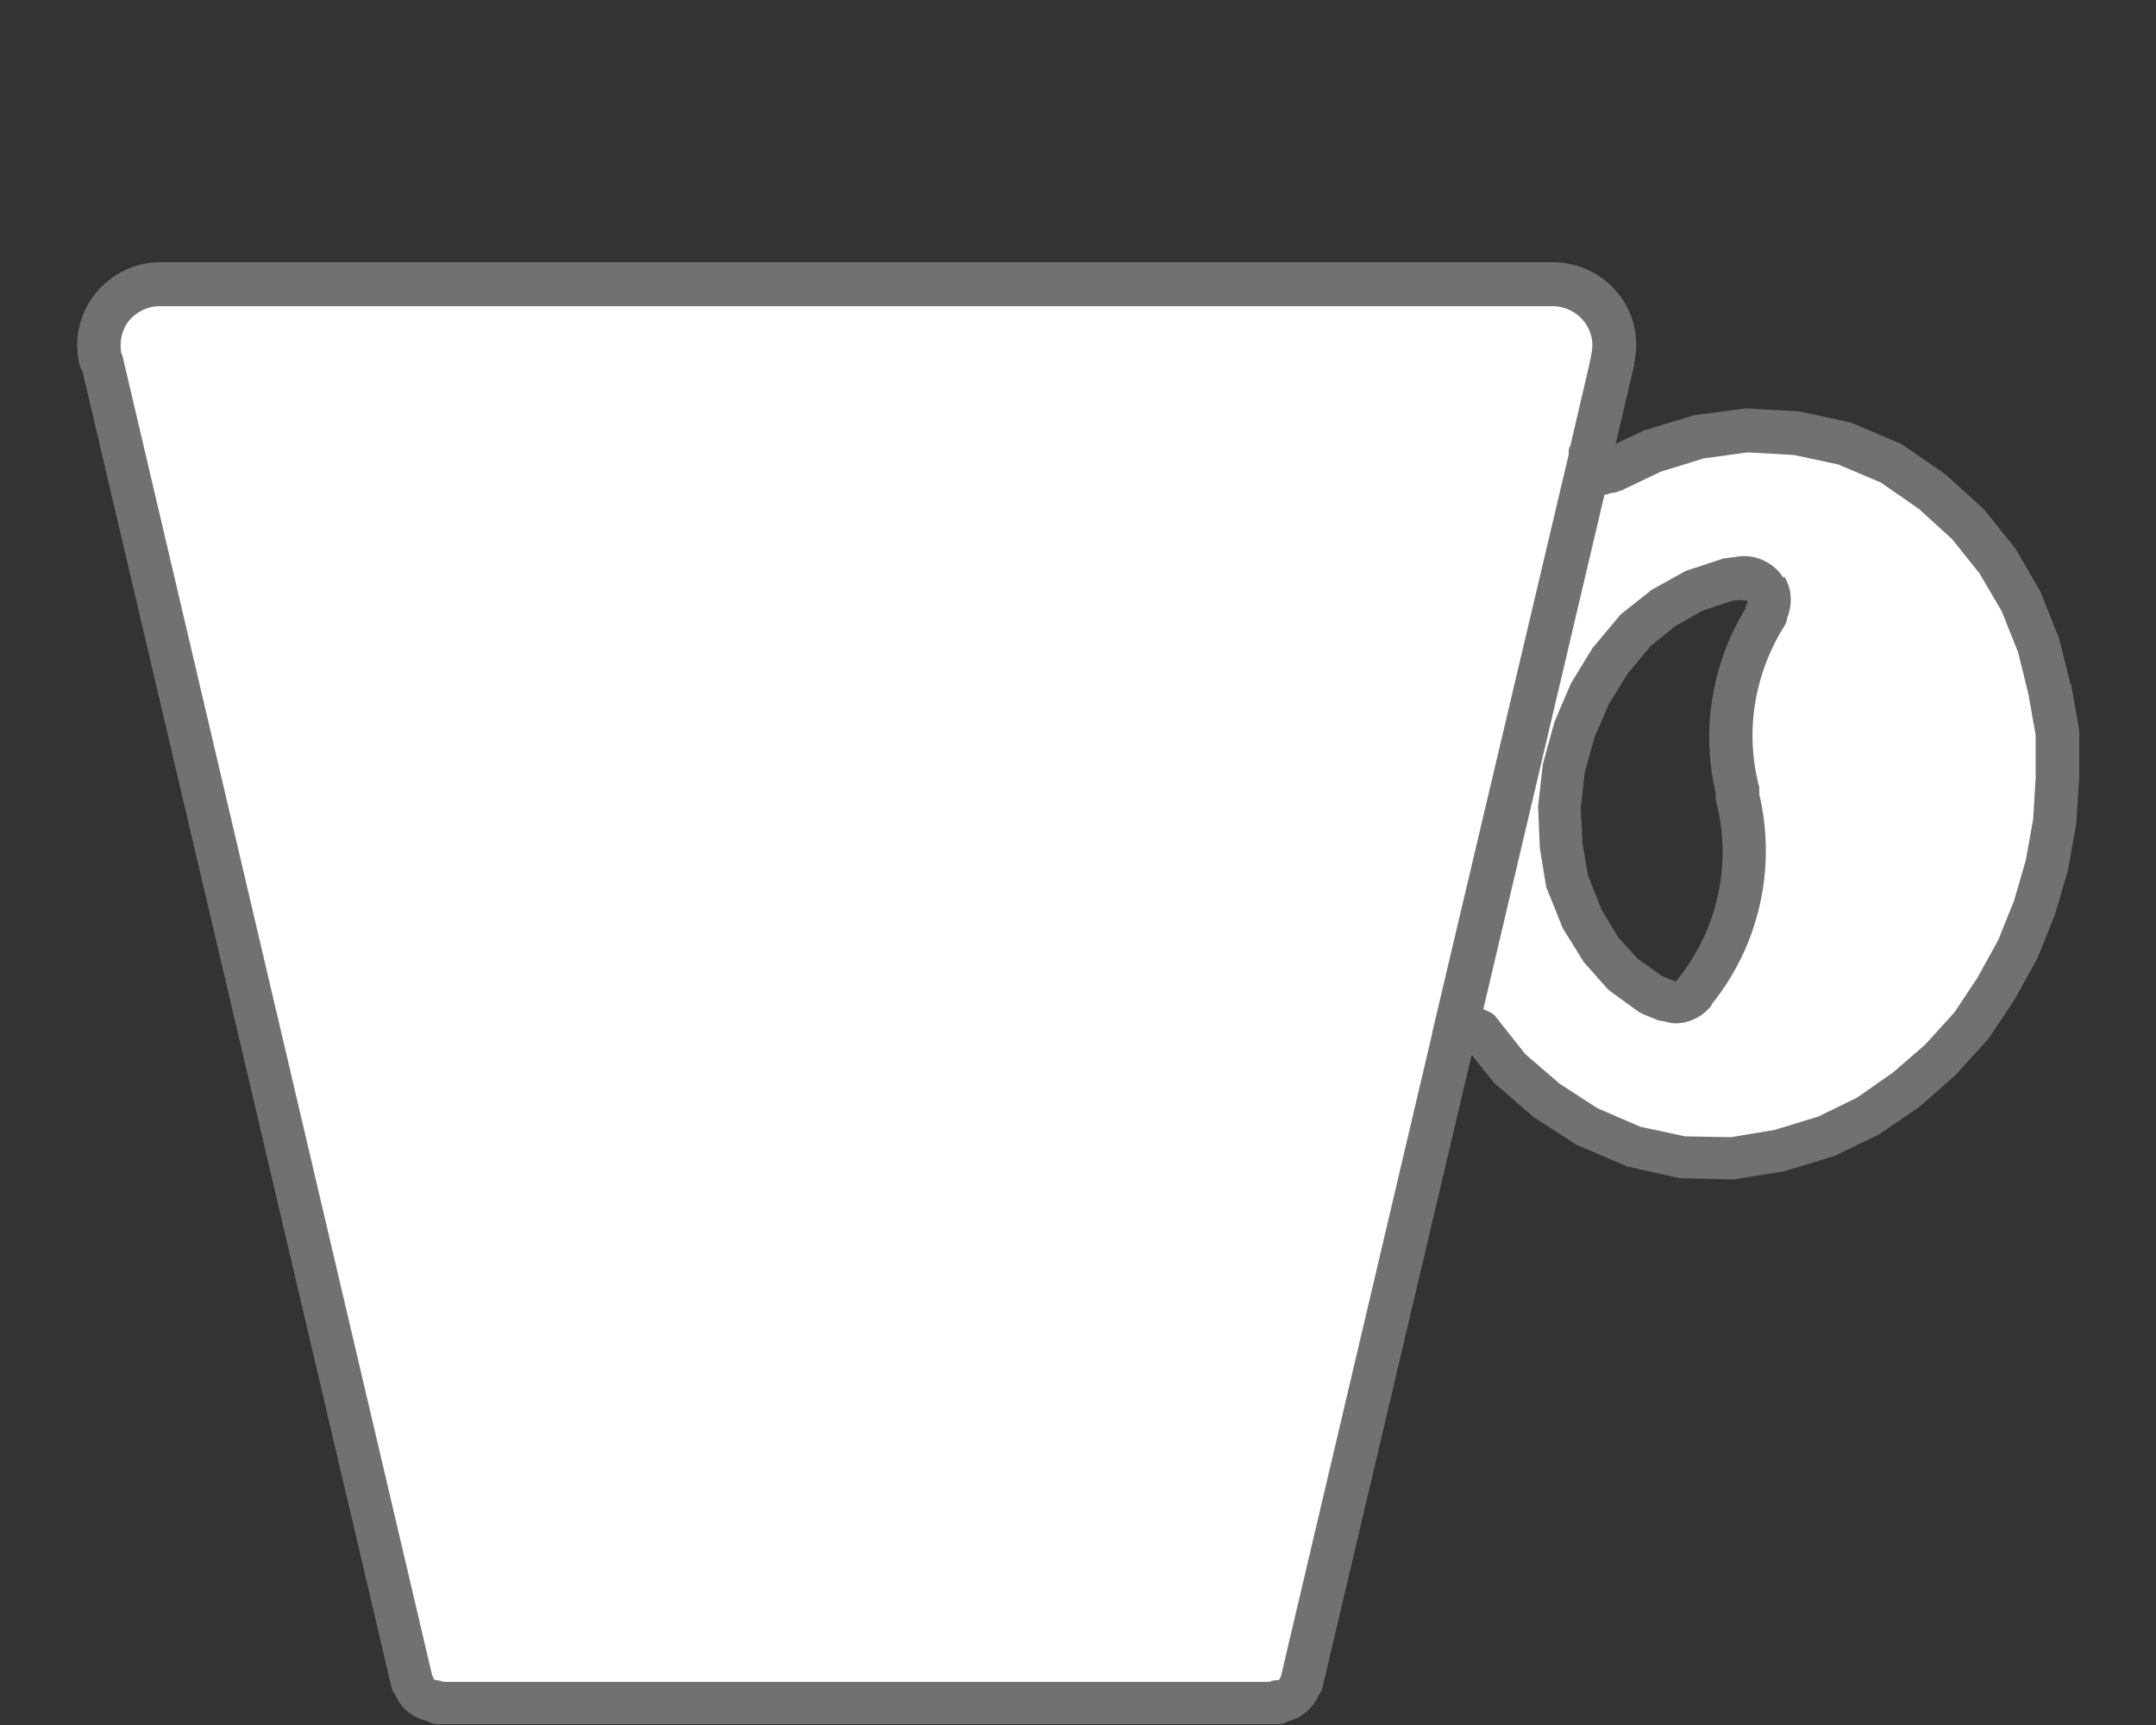
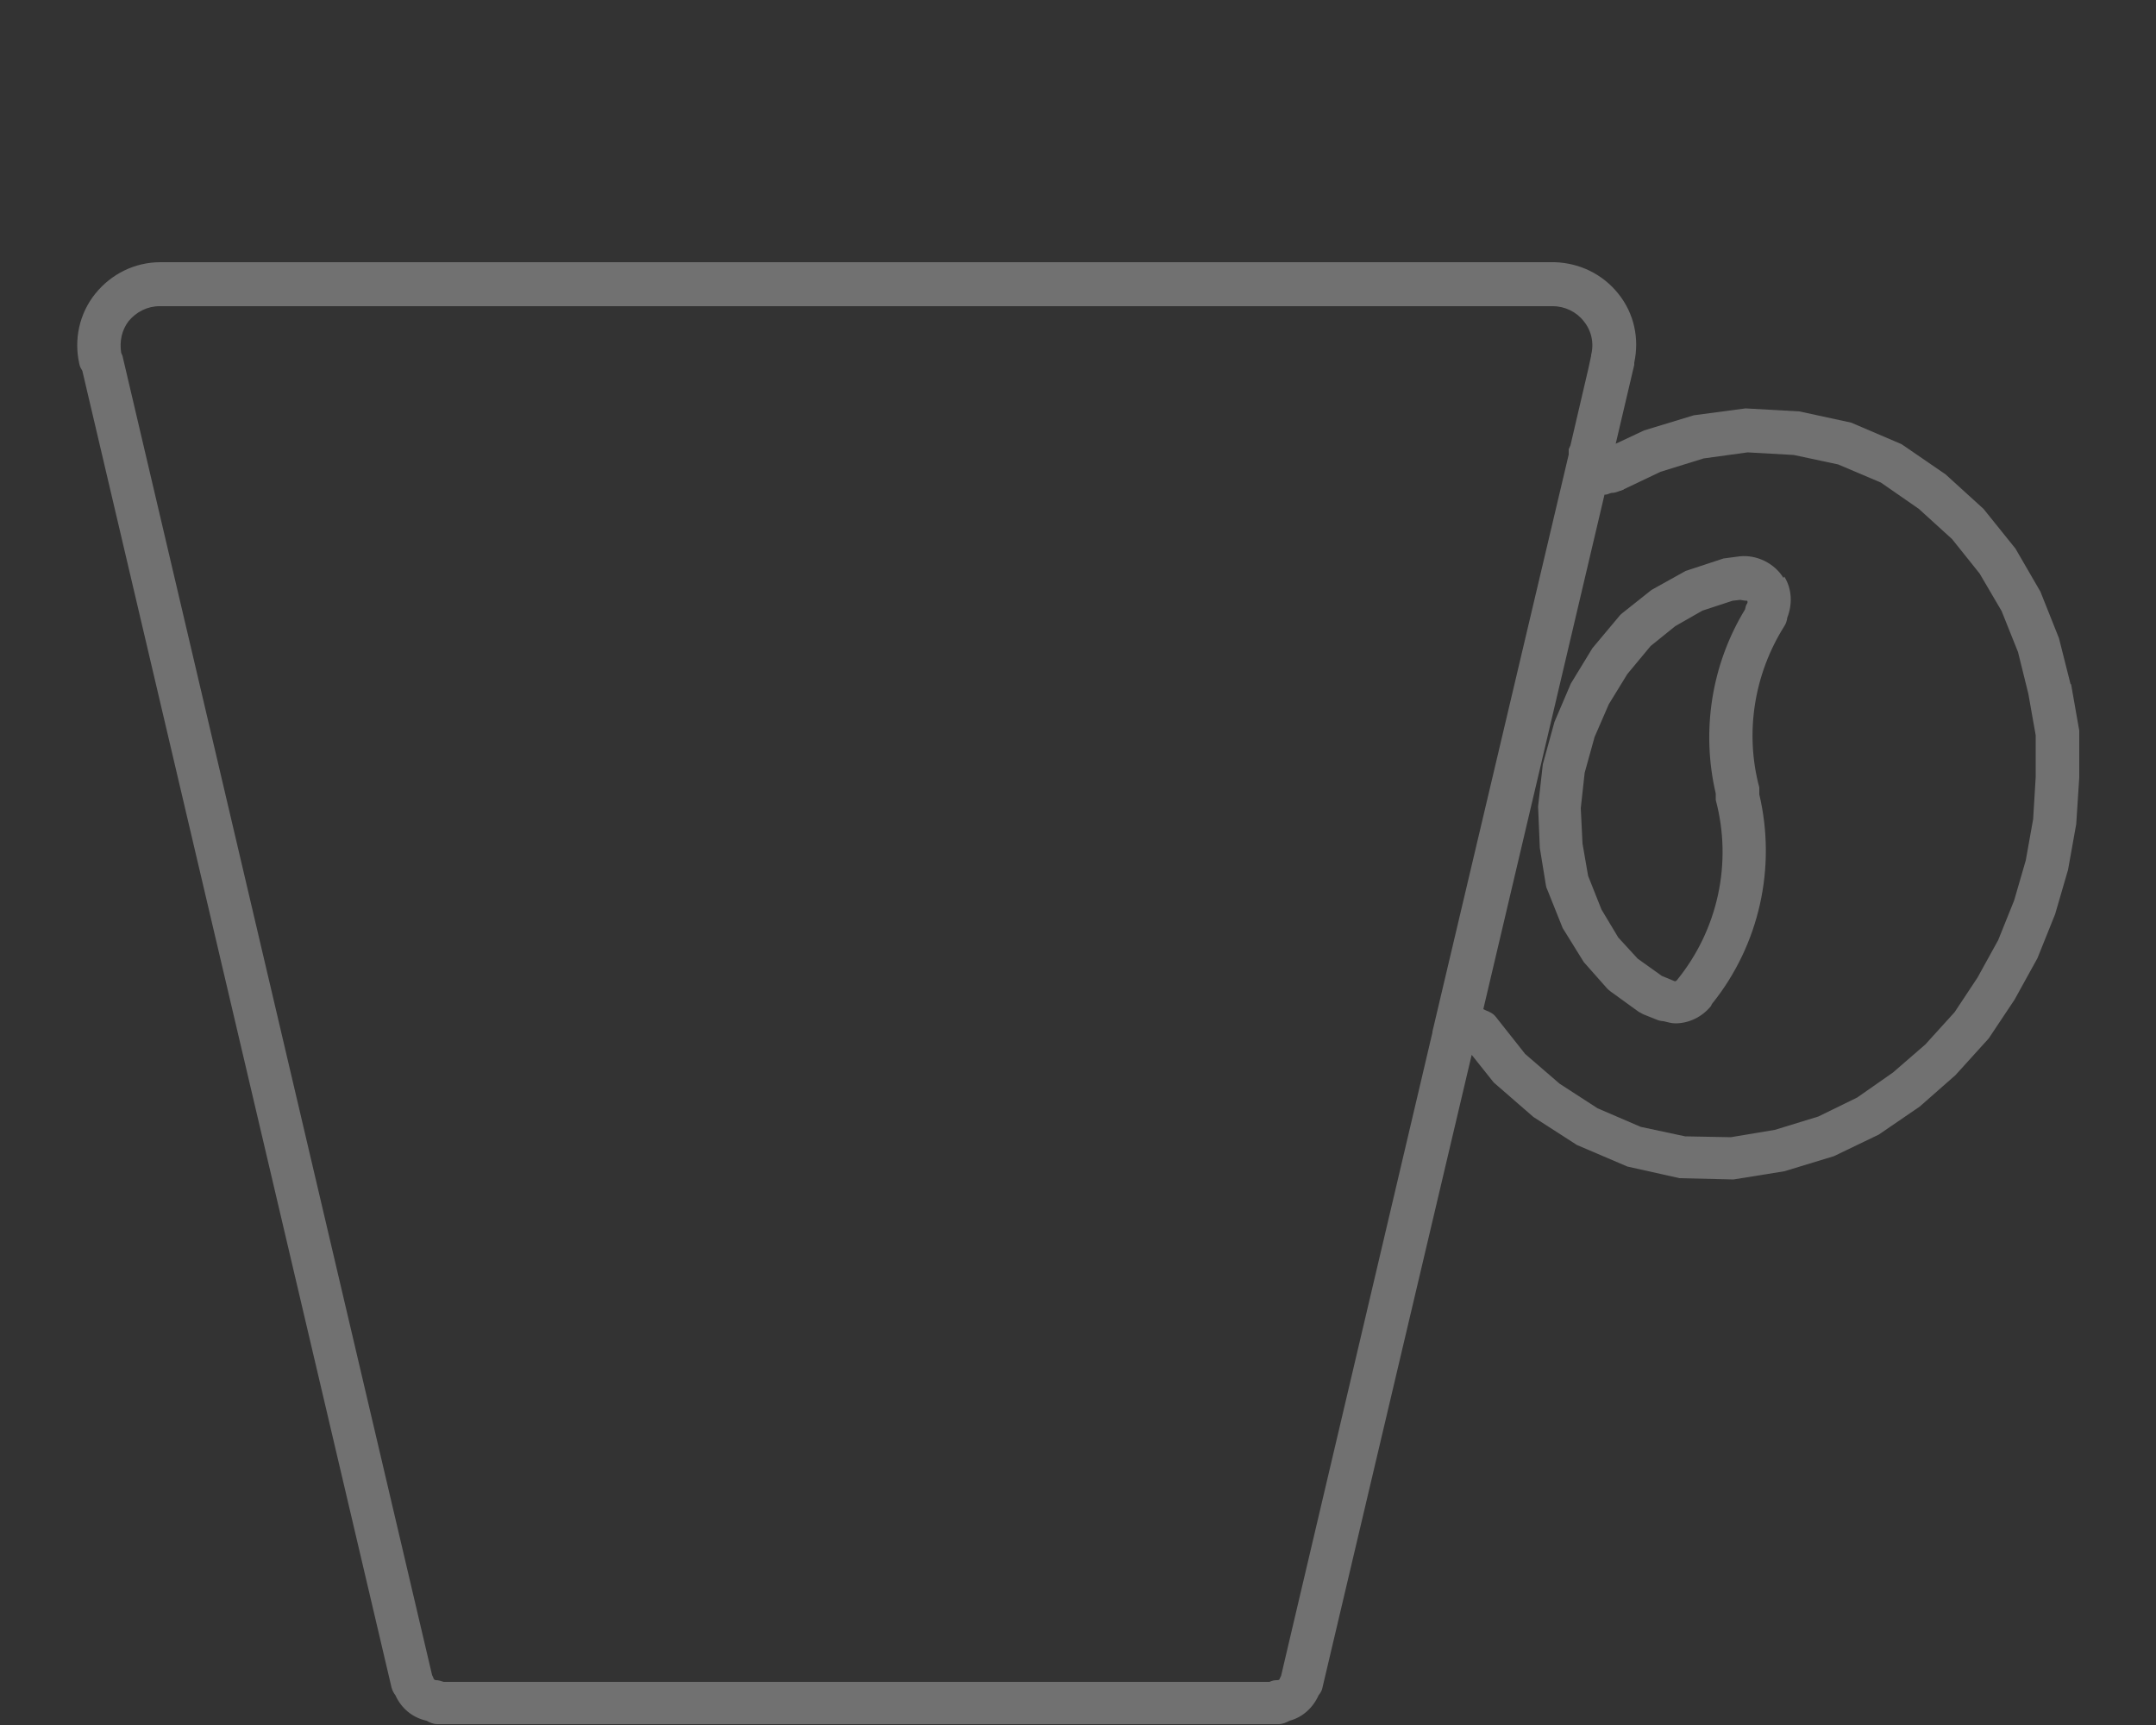
<svg xmlns="http://www.w3.org/2000/svg" id="Ninfea" viewBox="0 0 50 40">
  <rect x="0" y="0" width="50" height="40" fill="#333333" stroke="none" />
  <defs>
    <style>
      .cls-1 {
        fill: #717171;
      }

      .cls-1, .cls-2 {
        stroke-width: 0px;
      }

      .cls-2 {
        fill: #fff;
      }
    </style>
  </defs>
-   <path class="cls-2" d="M3.03,6.57h33.02c.96.51,1.16.96.91,2.04-.11.49-.23.98-.34,1.47-.05.21-.15.44.04.62.22.21.45.06.66-.04,1.12-.5,2.26-.8,3.51-.71,1.84.14,3.39.86,4.61,2.25,1.04,1.18,1.59,2.57,1.87,4.1.1.53-.04,1.07.16,1.58v.09c-.15.62-.13,1.27-.29,1.9-.84,3.26-2.67,5.6-6,6.6-2.46.74-5.27-.17-6.85-2.2-.07-.09-.14-.17-.21-.25-.4-.41-.67-.35-.83.2-.05.18-.09.37-.14.55-1.07,4.57-2.15,9.15-3.22,13.72-.17.72-.3.81-1.04.81-3.13,0-6.26,0-9.38,0s-6.26,0-9.38,0c-.62,0-.77-.12-.92-.71-.08-.34-.16-.67-.23-1.01-1.48-6.29-2.95-12.58-4.43-18.86-.79-3.37-1.59-6.73-2.38-10.1-.23-.99.01-1.55.88-2.06ZM35.78,18.77c.03.32.05.61.09.91.19,1.36.77,2.48,1.96,3.23.6.38.86.32,1.26-.25.86-1.22,1.15-2.57.86-4.02-.29-1.41-.29-2.77.4-4.08.17-.31.42-.66.13-1-.29-.34-.69-.18-1.06-.1-.03,0-.06.02-.09.03-2.13.66-3.42,2.94-3.55,5.29Z" />
  <path class="cls-1" d="M48.02,15.87l-.27-1.07-.43-1.08-.58-1-.74-.92-.88-.8-1.02-.7-1.17-.5-1.2-.26-1.25-.07-1.2.16-1.15.35-.66.31.43-1.83s0-.03,0-.05c.12-.56,0-1.14-.37-1.6-.36-.45-.89-.71-1.47-.73,0,0-.01,0-.02,0H3.72s0,0,0,0c0,0,0,0,0,0-.59,0-1.14.27-1.51.73-.37.46-.5,1.06-.37,1.63.01.06.04.11.07.16l7.17,30.53c.02.07.05.13.09.18.14.31.4.52.72.59.07.04.16.08.25.08h19.51c.1,0,.18-.04.26-.08.3-.08.54-.3.67-.59.04-.05.08-.11.09-.18l3.46-14.67.51.64.92.8,1.01.65,1.17.5,1.21.27,1.25.03,1.18-.19,1.15-.35,1.04-.5.95-.65.83-.73.77-.85.6-.9.53-.96.41-1.02.3-1.03.19-1.06.07-1.08v-1.09s-.19-1.08-.19-1.08ZM2.84,8.25s-.02-.05-.03-.07c-.04-.26.01-.52.17-.73.18-.22.44-.35.72-.35,0,0,0,0,0,0,0,0,0,0,0,0h32.31c.28,0,.55.13.72.35.18.22.24.51.17.78,0,0,0,.02,0,.02l-.06.28-.42,1.8s-.03.06-.04.09c0,.04,0,.08,0,.12l-3.16,13.38s0,.01,0,.02l-3.36,14.28-.15.64s-.02.04-.03.06c0,.03-.03.04-.06.04-.06,0-.12.01-.18.04H10.29c-.06-.02-.12-.04-.18-.04-.03,0-.05-.02-.06-.05,0-.02-.02-.04-.03-.07L2.84,8.25ZM47.15,19l-.17.95-.27.93-.37.92-.48.87-.53.8-.68.75-.75.65-.83.58-.9.44-1.01.31-1.02.17-1.06-.02-1.03-.22-1-.43-.88-.57-.8-.69-.68-.86c-.06-.08-.15-.12-.23-.15-.02-.01-.04-.02-.06-.03l2.81-11.93s.01,0,.02,0c.05,0,.09-.03.14-.04.07,0,.13-.02.2-.05h.02s.03-.02.05-.02c.01,0,.02-.02.03-.02l.84-.4,1-.31,1.02-.14,1.07.06,1.03.22.99.42.88.61.77.7.64.8.51.87.38.95.24.97.17.96v.97s-.06.99-.06.99Z" />
  <path class="cls-1" d="M41.36,13.4c-.21-.34-.62-.54-1.01-.5,0,0,0,0,0,0,0,0,0,0,0,0l-.38.05-.88.29-.79.44-.68.54s-.05.04-.07.07l-.62.74-.5.82-.38.89-.27.98-.11.98.04.96.14.86s.01.07.03.1l.36.9.49.79.54.61s.05.05.08.07l.65.47s.07.04.11.06l.35.14s.08.02.12.02c.09.02.18.05.27.05.31,0,.61-.14.82-.39.02-.02.02-.05.04-.07,1.09-1.36,1.49-3.15,1.09-4.85,0-.05,0-.11,0-.16-.34-1.27-.12-2.63.58-3.74.04-.06.06-.13.07-.2.12-.31.11-.66-.07-.95ZM38.88,22.73s0,0,0,.01c-.02.01-.03.02-.05.01l-.29-.12-.56-.4-.45-.49-.39-.65-.31-.78-.13-.75-.04-.82.09-.82.23-.83.33-.76.43-.7.54-.65.57-.46.63-.36.7-.23.18-.02c.05.01.1.02.16.02.01.02.01.04,0,.06-.03.04-.04.09-.05.14-.78,1.28-1.02,2.82-.68,4.27,0,.05,0,.1,0,.15.39,1.46.05,3.02-.91,4.19Z" />
</svg>